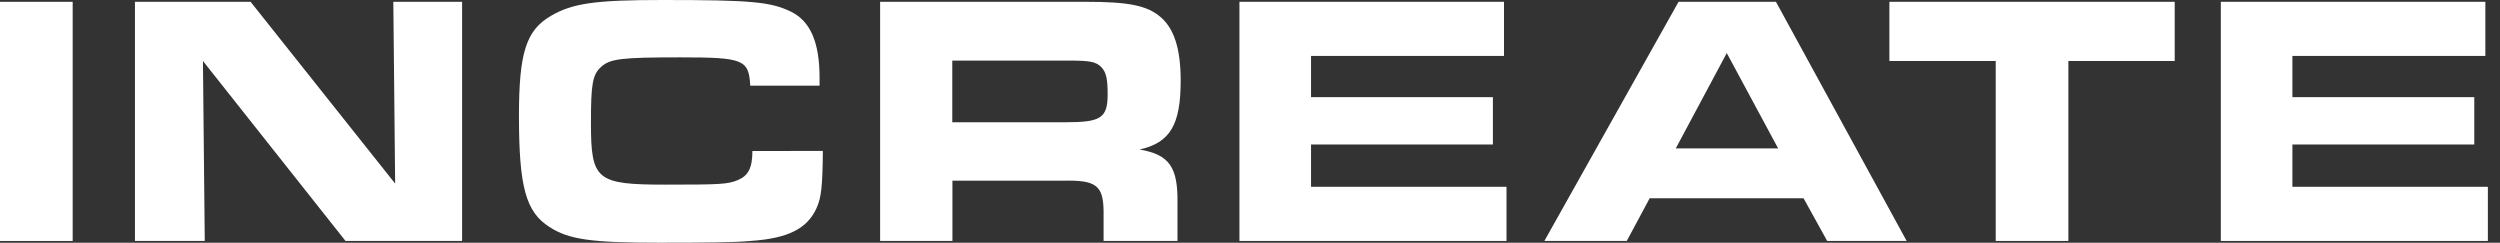
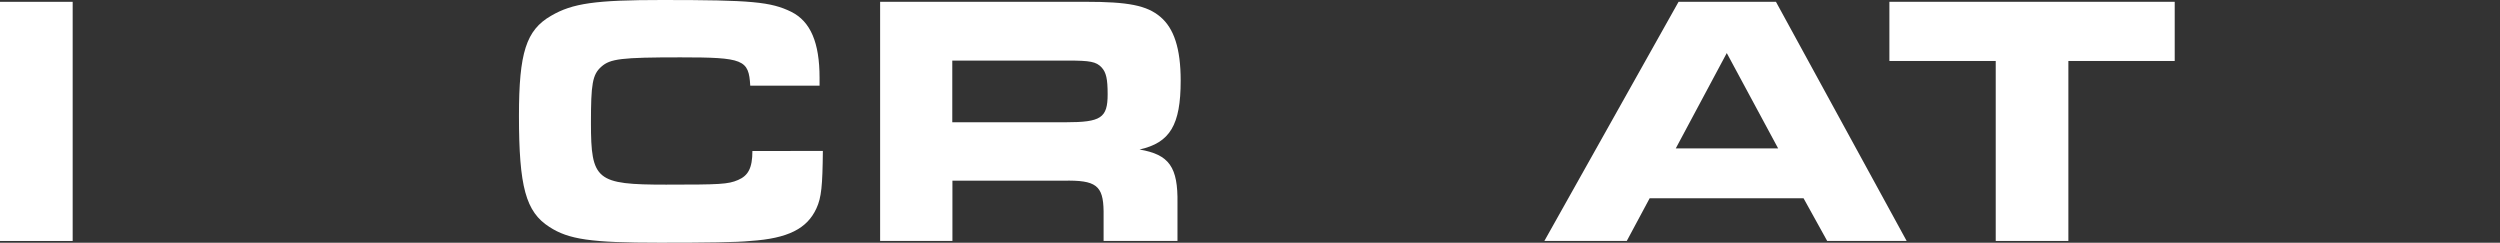
<svg xmlns="http://www.w3.org/2000/svg" width="103" height="10" viewBox="0 0 103 10" fill="none">
  <rect x="0" y="0" width="103" height="10" fill="#333333" stroke="none" />
  <path d="M0 0.075H2.994V9.928H0V0.075Z" fill="white" />
-   <path d="M5.56 0.074H10.324L16.28 7.564L16.205 0.074H19.038V9.927H14.235L8.361 2.512L8.436 9.927H5.56V0.074Z" fill="white" />
  <path d="M33.902 6.218C33.888 7.651 33.843 8.139 33.638 8.582C33.254 9.425 32.457 9.824 30.923 9.927C30.319 9.985 29.139 10 27.178 10C24.346 10 23.431 9.867 22.635 9.35C21.662 8.73 21.381 7.696 21.381 4.771C21.381 2.171 21.677 1.241 22.705 0.65C23.59 0.133 24.534 0 27.292 0C30.964 0 31.76 0.074 32.602 0.488C33.396 0.885 33.766 1.758 33.766 3.205V3.53H30.91C30.851 2.452 30.63 2.363 28.034 2.363C25.586 2.363 25.144 2.422 24.775 2.748C24.405 3.074 24.347 3.472 24.347 5.066C24.347 7.43 24.568 7.607 27.444 7.607C29.671 7.607 29.996 7.593 30.409 7.415C30.822 7.238 30.999 6.927 30.999 6.222L33.902 6.218Z" fill="white" />
  <path d="M36.261 0.074H44.74C46.48 0.074 47.248 0.221 47.808 0.695C48.367 1.168 48.644 1.994 48.644 3.323C48.644 5.155 48.202 5.879 46.949 6.16C48.173 6.367 48.537 6.884 48.512 8.375V9.927H45.468V8.701C45.453 7.641 45.158 7.415 43.816 7.444H39.24V9.927H36.261V0.074ZM43.914 5.037C45.359 5.037 45.635 4.859 45.635 3.885C45.635 3.25 45.575 2.984 45.385 2.777C45.162 2.541 44.912 2.496 44.012 2.496H39.234V5.037H43.914Z" fill="white" />
-   <path d="M61.965 0.074V2.304H54.015V4.003H61.507V5.953H54.015V7.696H62.068V9.927H51.065V0.074H61.965Z" fill="white" />
  <path d="M69.157 0.074H73.169L78.554 9.927H75.28L74.306 8.168H67.966L67.023 9.927H63.628L69.157 0.074ZM73.26 6.115L71.143 2.186L69.041 6.115H73.26Z" fill="white" />
  <path d="M82.224 2.512H77.843V0.074H89.598V2.512H85.217V9.927H82.224V2.512Z" fill="white" />
-   <path d="M102.397 0.074V2.304H94.447V4.003H101.94V5.953H94.447V7.696H102.5V9.927H91.498V0.074H102.397Z" fill="white" />
</svg>